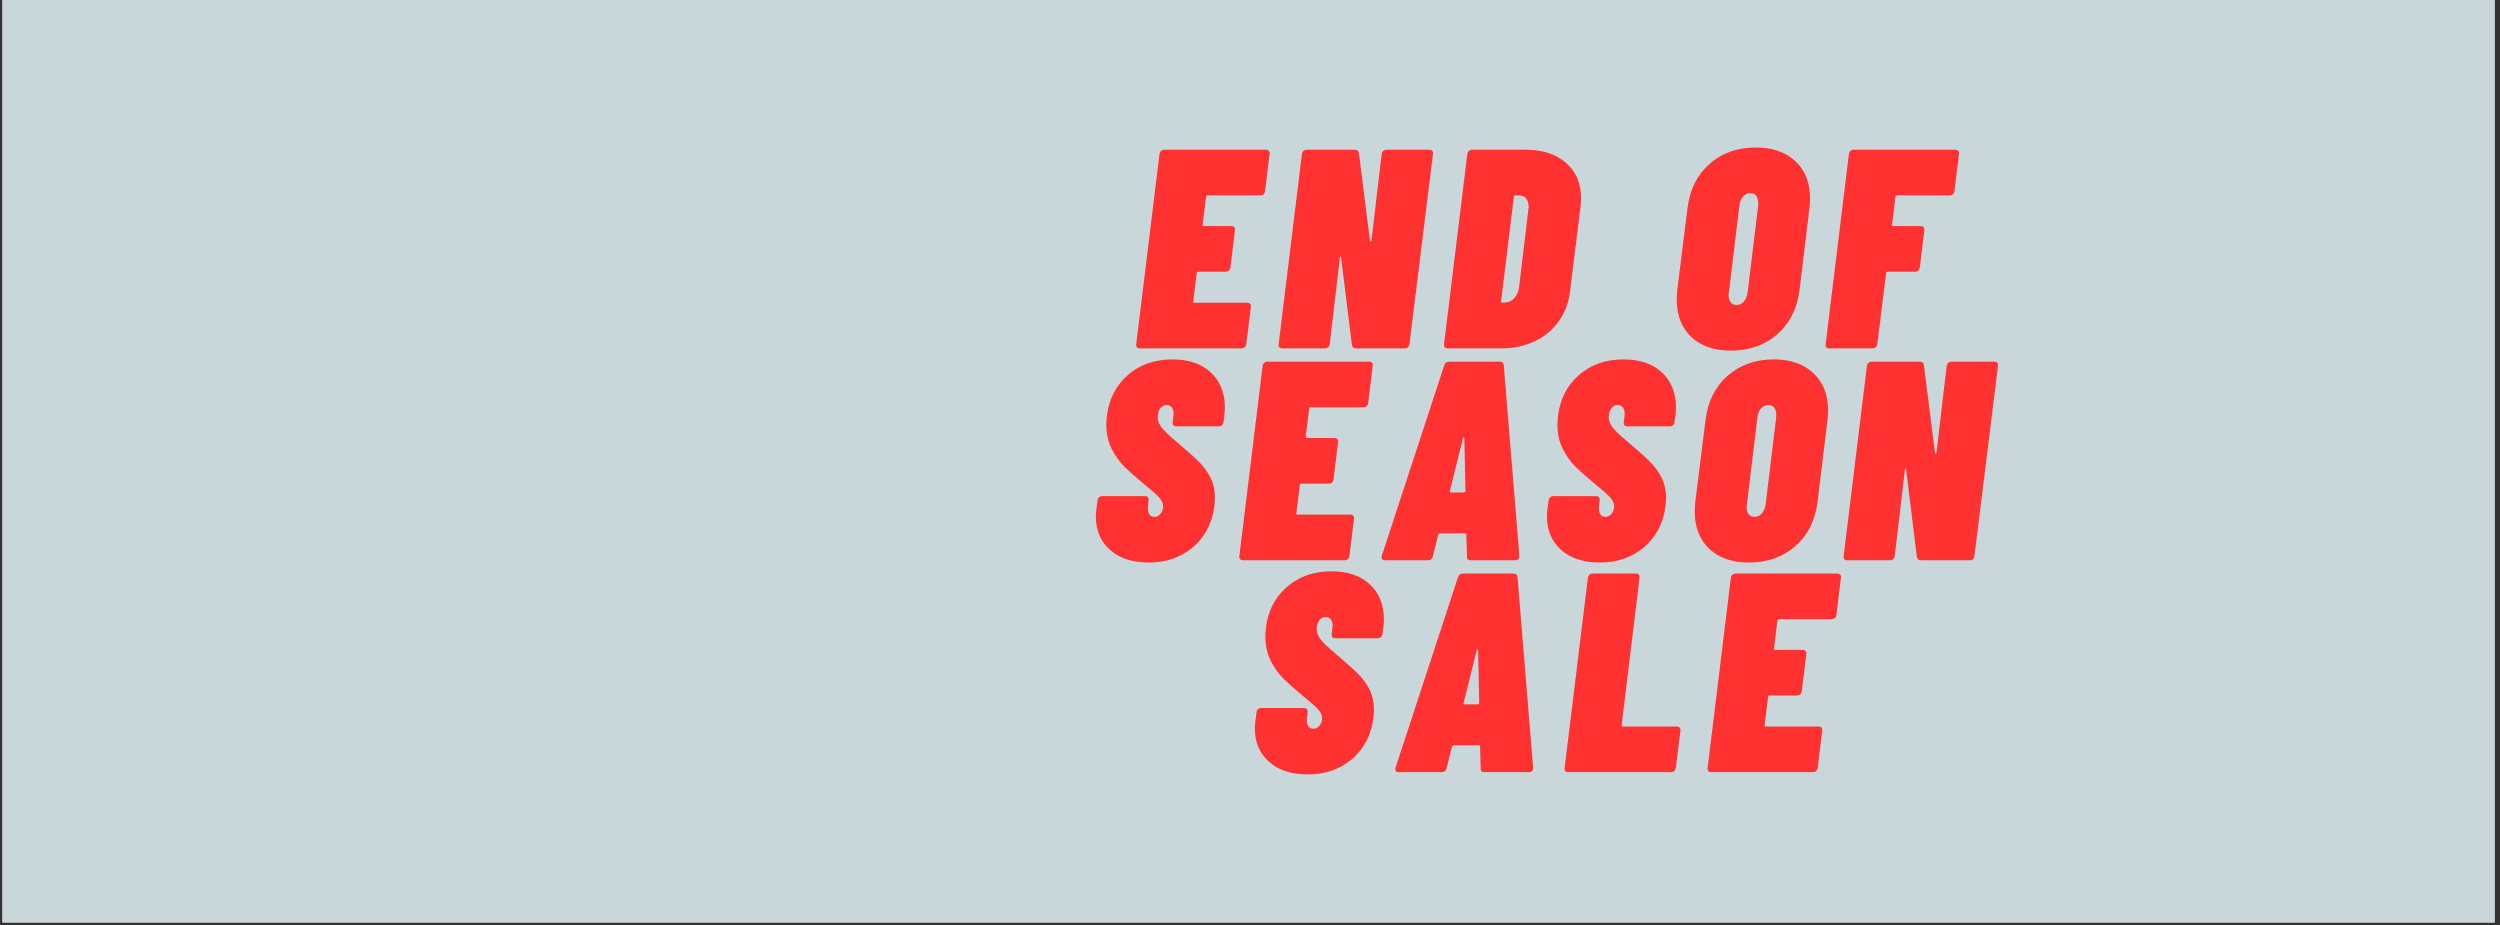
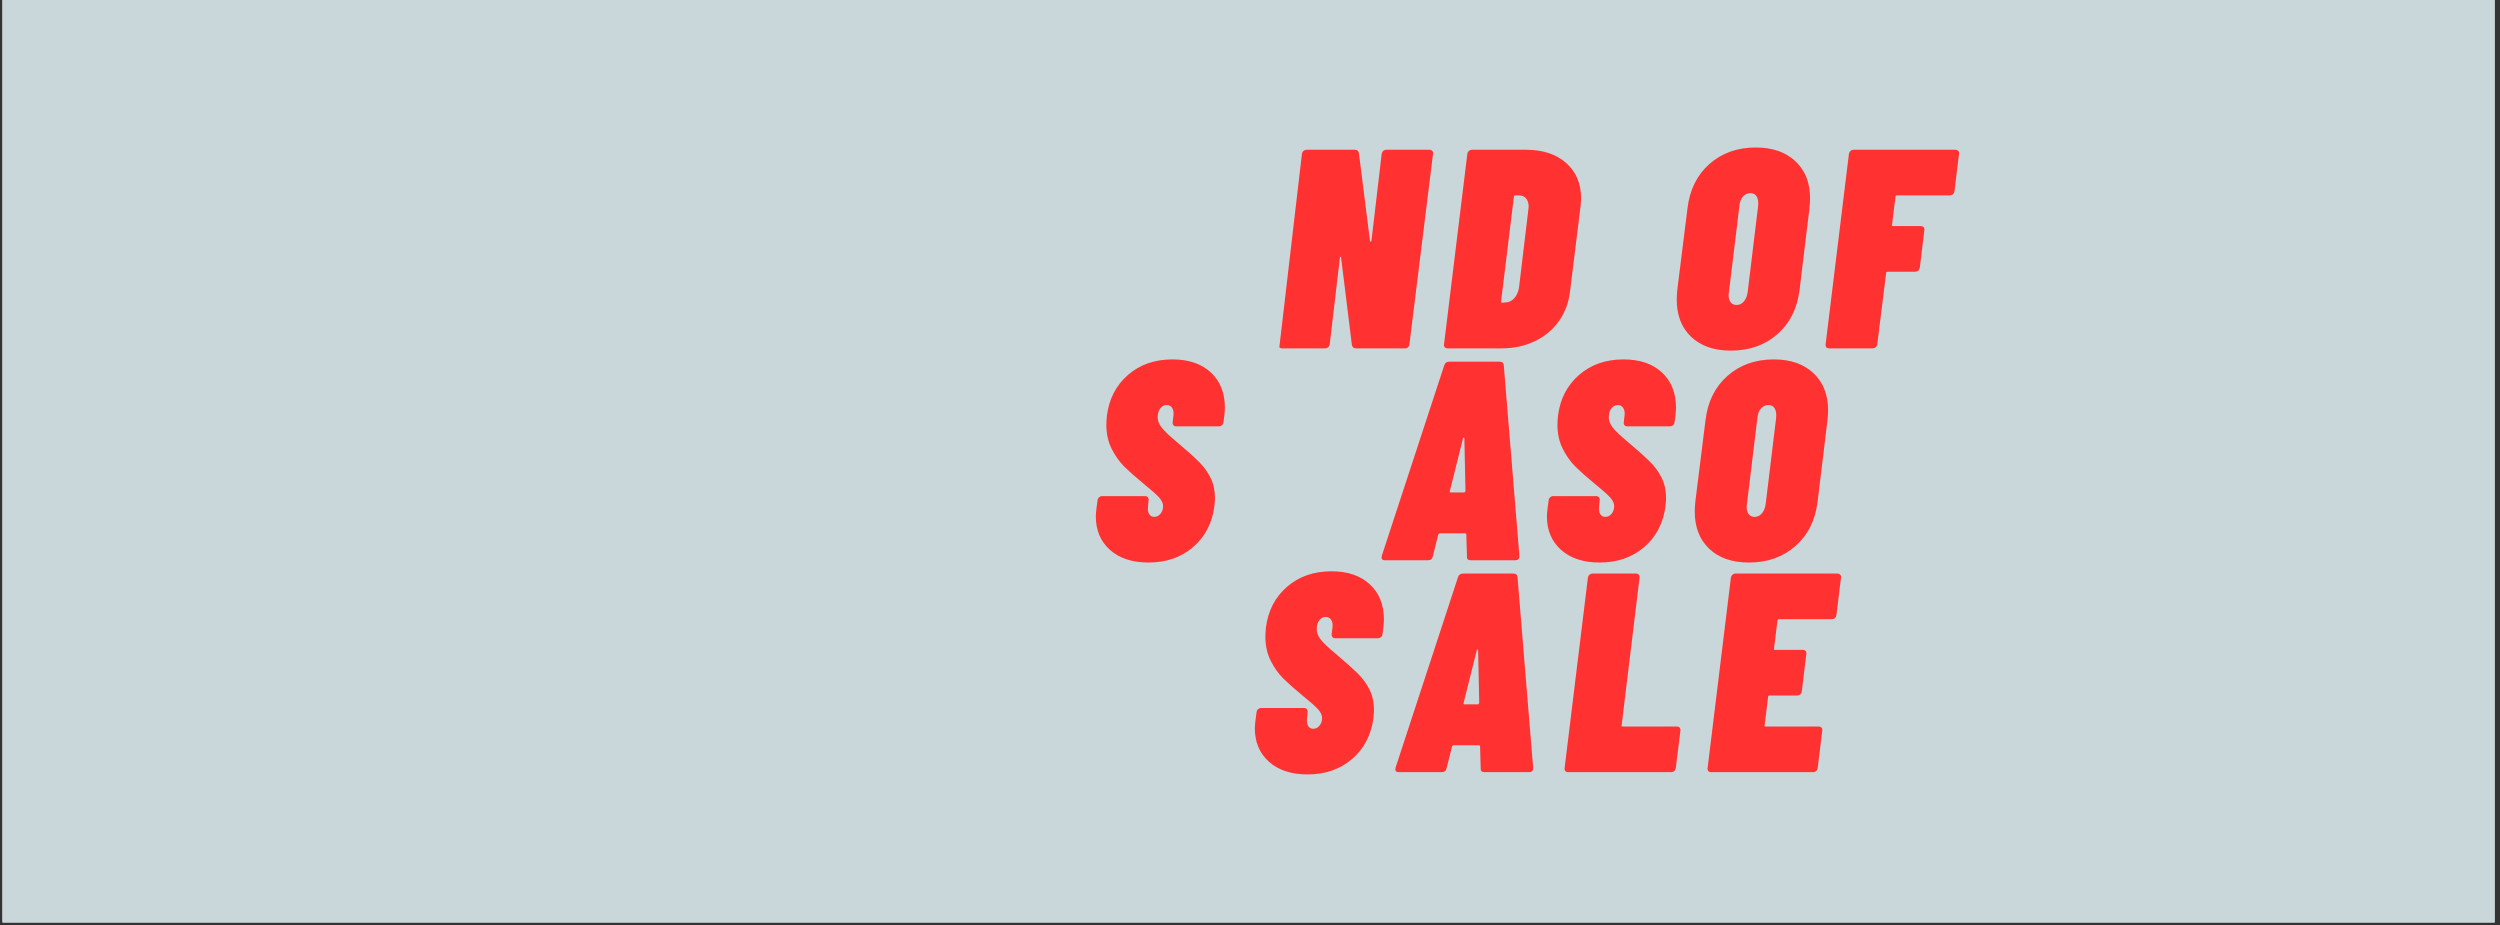
<svg xmlns="http://www.w3.org/2000/svg" version="1.0" preserveAspectRatio="xMidYMid meet" height="315" viewBox="0 0 638.25 236.25" zoomAndPan="magnify" width="851">
  <rect x="0" y="0" width="638.25" height="236.25" fill="#333333" stroke="none" />
  <defs>
    <g />
    <clipPath id="5a898cf2dc">
      <path clip-rule="nonzero" d="M 0.637 0 L 636.867 0 L 636.867 235.504 L 0.637 235.504 Z M 0.637 0" />
    </clipPath>
    <clipPath id="8c21873094">
      <rect height="196" y="0" width="236" x="0" />
    </clipPath>
  </defs>
  <g clip-path="url(#5a898cf2dc)">
    <path fill-rule="nonzero" fill-opacity="1" d="M 0.637 0 L 636.867 0 L 636.867 235.504 L 0.637 235.504 Z M 0.637 0" fill="#ffffff" />
    <path fill-rule="nonzero" fill-opacity="1" d="M 0.637 0 L 636.867 0 L 636.867 235.504 L 0.637 235.504 Z M 0.637 0" fill="#c9d7db" />
  </g>
  <g transform="matrix(1, 0, 0, 1, 277, 16)">
    <g clip-path="url(#8c21873094)">
      <g fill-opacity="1" fill="#ff3131">
        <g transform="translate(12.504, 72.938)">
          <g>
-             <path d="M 33.469 -40.125 C 33.414 -39.789 33.281 -39.523 33.062 -39.328 C 32.844 -39.141 32.566 -39.047 32.234 -39.047 L 18.766 -39.047 C 18.523 -39.047 18.406 -38.926 18.406 -38.688 L 17.531 -31.578 C 17.438 -31.336 17.531 -31.219 17.812 -31.219 L 24.844 -31.219 C 25.188 -31.219 25.441 -31.117 25.609 -30.922 C 25.773 -30.734 25.832 -30.473 25.781 -30.141 L 24.625 -20.641 C 24.477 -19.922 24.066 -19.562 23.391 -19.562 L 16.375 -19.562 C 16.133 -19.562 16.016 -19.441 16.016 -19.203 L 15.141 -12.031 C 15.047 -11.781 15.141 -11.656 15.422 -11.656 L 28.906 -11.656 C 29.238 -11.656 29.488 -11.555 29.656 -11.359 C 29.832 -11.172 29.895 -10.91 29.844 -10.578 L 28.688 -1.094 C 28.633 -0.75 28.5 -0.477 28.281 -0.281 C 28.062 -0.094 27.785 0 27.453 0 L 1.453 0 C 1.16 0 0.926 -0.094 0.75 -0.281 C 0.582 -0.477 0.523 -0.75 0.578 -1.094 L 6.516 -49.625 C 6.566 -49.957 6.703 -50.219 6.922 -50.406 C 7.141 -50.602 7.391 -50.703 7.672 -50.703 L 33.688 -50.703 C 34.02 -50.703 34.27 -50.602 34.438 -50.406 C 34.613 -50.219 34.676 -49.957 34.625 -49.625 Z M 33.469 -40.125" />
-           </g>
+             </g>
        </g>
      </g>
      <g fill-opacity="1" fill="#ff3131">
        <g transform="translate(48.864, 72.938)">
          <g>
-             <path d="M 26.875 -49.625 C 26.926 -49.957 27.055 -50.219 27.266 -50.406 C 27.484 -50.602 27.766 -50.703 28.109 -50.703 L 39.047 -50.703 C 39.379 -50.703 39.629 -50.602 39.797 -50.406 C 39.973 -50.219 40.035 -49.957 39.984 -49.625 L 33.969 -1.094 C 33.926 -0.75 33.805 -0.477 33.609 -0.281 C 33.422 -0.094 33.156 0 32.812 0 L 20.281 0 C 19.695 0 19.359 -0.312 19.266 -0.938 L 16.516 -23.188 C 16.516 -23.32 16.461 -23.391 16.359 -23.391 C 16.266 -23.391 16.219 -23.32 16.219 -23.188 L 13.625 -1.094 C 13.57 -0.75 13.438 -0.477 13.219 -0.281 C 13 -0.094 12.742 0 12.453 0 L 1.453 0 C 1.16 0 0.926 -0.094 0.75 -0.281 C 0.582 -0.477 0.523 -0.75 0.578 -1.094 L 6.516 -49.625 C 6.566 -49.957 6.703 -50.219 6.922 -50.406 C 7.141 -50.602 7.391 -50.703 7.672 -50.703 L 20.062 -50.703 C 20.645 -50.703 20.984 -50.391 21.078 -49.766 L 23.906 -27.375 C 23.906 -27.238 23.953 -27.191 24.047 -27.234 C 24.141 -27.285 24.211 -27.359 24.266 -27.453 Z M 26.875 -49.625" />
+             <path d="M 26.875 -49.625 C 26.926 -49.957 27.055 -50.219 27.266 -50.406 C 27.484 -50.602 27.766 -50.703 28.109 -50.703 L 39.047 -50.703 C 39.379 -50.703 39.629 -50.602 39.797 -50.406 C 39.973 -50.219 40.035 -49.957 39.984 -49.625 L 33.969 -1.094 C 33.926 -0.75 33.805 -0.477 33.609 -0.281 C 33.422 -0.094 33.156 0 32.812 0 L 20.281 0 C 19.695 0 19.359 -0.312 19.266 -0.938 L 16.516 -23.188 C 16.516 -23.32 16.461 -23.391 16.359 -23.391 C 16.266 -23.391 16.219 -23.32 16.219 -23.188 L 13.625 -1.094 C 13.57 -0.75 13.438 -0.477 13.219 -0.281 C 13 -0.094 12.742 0 12.453 0 L 1.453 0 C 1.16 0 0.926 -0.094 0.75 -0.281 L 6.516 -49.625 C 6.566 -49.957 6.703 -50.219 6.922 -50.406 C 7.141 -50.602 7.391 -50.703 7.672 -50.703 L 20.062 -50.703 C 20.645 -50.703 20.984 -50.391 21.078 -49.766 L 23.906 -27.375 C 23.906 -27.238 23.953 -27.191 24.047 -27.234 C 24.141 -27.285 24.211 -27.359 24.266 -27.453 Z M 26.875 -49.625" />
          </g>
        </g>
      </g>
      <g fill-opacity="1" fill="#ff3131">
        <g transform="translate(91.09, 72.938)">
          <g>
            <path d="M 1.453 0 C 1.16 0 0.926 -0.094 0.75 -0.281 C 0.582 -0.477 0.523 -0.75 0.578 -1.094 L 6.516 -49.625 C 6.566 -49.957 6.703 -50.219 6.922 -50.406 C 7.141 -50.602 7.391 -50.703 7.672 -50.703 L 21.516 -50.703 C 25.805 -50.703 29.219 -49.578 31.75 -47.328 C 34.289 -45.086 35.562 -42.082 35.562 -38.312 C 35.562 -37.883 35.516 -37.188 35.422 -36.219 L 32.734 -14.484 C 32.398 -11.641 31.445 -9.117 29.875 -6.922 C 28.312 -4.723 26.258 -3.02 23.719 -1.812 C 21.188 -0.602 18.375 0 15.281 0 Z M 15.141 -12.031 C 15.047 -11.781 15.141 -11.656 15.422 -11.656 L 16.438 -11.734 C 17.219 -11.785 17.906 -12.145 18.5 -12.812 C 19.102 -13.488 19.504 -14.359 19.703 -15.422 L 22.094 -35.344 L 22.172 -36.141 C 22.172 -37.055 21.953 -37.77 21.516 -38.281 C 21.078 -38.789 20.5 -39.047 19.781 -39.047 L 18.766 -39.047 C 18.523 -39.047 18.406 -38.926 18.406 -38.688 Z M 15.141 -12.031" />
          </g>
        </g>
      </g>
      <g fill-opacity="1" fill="#ff3131">
        <g transform="translate(130.203, 72.938)">
          <g />
        </g>
      </g>
      <g fill-opacity="1" fill="#ff3131">
        <g transform="translate(149.397, 72.938)">
          <g>
            <path d="M 15.5 0.578 C 11.207 0.578 7.828 -0.594 5.359 -2.938 C 2.898 -5.281 1.672 -8.453 1.672 -12.453 C 1.672 -12.941 1.719 -13.766 1.812 -14.922 L 4.422 -35.781 C 4.992 -40.52 6.863 -44.285 10.031 -47.078 C 13.195 -49.879 17.145 -51.281 21.875 -51.281 C 26.125 -51.281 29.492 -50.109 31.984 -47.766 C 34.473 -45.43 35.719 -42.258 35.719 -38.25 C 35.719 -37.758 35.664 -36.938 35.562 -35.781 L 33.031 -14.922 C 32.445 -10.191 30.562 -6.426 27.375 -3.625 C 24.188 -0.82 20.227 0.578 15.5 0.578 Z M 16.953 -11.078 C 17.672 -11.078 18.285 -11.367 18.797 -11.953 C 19.305 -12.535 19.633 -13.332 19.781 -14.344 L 22.453 -36.359 C 22.547 -37.379 22.426 -38.176 22.094 -38.75 C 21.758 -39.332 21.227 -39.625 20.5 -39.625 C 19.727 -39.625 19.086 -39.332 18.578 -38.75 C 18.066 -38.176 17.766 -37.379 17.672 -36.359 L 15 -14.344 C 14.945 -14.145 14.922 -13.879 14.922 -13.547 C 14.922 -12.773 15.102 -12.172 15.469 -11.734 C 15.832 -11.297 16.328 -11.078 16.953 -11.078 Z M 16.953 -11.078" />
          </g>
        </g>
      </g>
      <g fill-opacity="1" fill="#ff3131">
        <g transform="translate(188.509, 72.938)">
          <g>
            <path d="M 33.469 -40.125 C 33.414 -39.789 33.281 -39.523 33.062 -39.328 C 32.844 -39.141 32.566 -39.047 32.234 -39.047 L 18.766 -39.047 C 18.523 -39.047 18.406 -38.926 18.406 -38.688 L 17.531 -31.578 C 17.438 -31.336 17.531 -31.219 17.812 -31.219 L 24.844 -31.219 C 25.188 -31.219 25.441 -31.117 25.609 -30.922 C 25.773 -30.734 25.832 -30.473 25.781 -30.141 L 24.625 -20.641 C 24.477 -19.922 24.066 -19.562 23.391 -19.562 L 16.375 -19.562 C 16.133 -19.562 16.016 -19.441 16.016 -19.203 L 13.766 -1.094 C 13.711 -0.75 13.578 -0.477 13.359 -0.281 C 13.141 -0.094 12.891 0 12.609 0 L 1.453 0 C 1.16 0 0.926 -0.094 0.75 -0.281 C 0.582 -0.477 0.523 -0.75 0.578 -1.094 L 6.516 -49.625 C 6.566 -49.957 6.703 -50.219 6.922 -50.406 C 7.141 -50.602 7.391 -50.703 7.672 -50.703 L 33.688 -50.703 C 34.02 -50.703 34.27 -50.602 34.438 -50.406 C 34.613 -50.219 34.676 -49.957 34.625 -49.625 Z M 33.469 -40.125" />
          </g>
        </g>
      </g>
      <g fill-opacity="1" fill="#ff3131">
        <g transform="translate(1.169, 127.036)">
          <g>
            <path d="M 15.062 0.578 C 10.914 0.578 7.633 -0.492 5.219 -2.641 C 2.801 -4.797 1.594 -7.66 1.594 -11.234 C 1.594 -11.566 1.641 -12.164 1.734 -13.031 L 2.031 -15.281 C 2.07 -15.625 2.203 -15.891 2.422 -16.078 C 2.641 -16.273 2.895 -16.375 3.188 -16.375 L 14.203 -16.375 C 14.484 -16.375 14.707 -16.273 14.875 -16.078 C 15.051 -15.891 15.113 -15.625 15.062 -15.281 L 14.922 -13.688 C 14.828 -12.914 14.922 -12.285 15.203 -11.797 C 15.492 -11.316 15.93 -11.078 16.516 -11.078 C 17.141 -11.078 17.672 -11.344 18.109 -11.875 C 18.547 -12.406 18.766 -13.055 18.766 -13.828 C 18.766 -14.555 18.41 -15.305 17.703 -16.078 C 17.004 -16.848 15.664 -18.031 13.688 -19.625 C 11.758 -21.219 10.164 -22.629 8.906 -23.859 C 7.656 -25.098 6.57 -26.617 5.656 -28.422 C 4.738 -30.234 4.281 -32.301 4.281 -34.625 C 4.281 -35.062 4.328 -35.812 4.422 -36.875 C 4.953 -41.164 6.738 -44.641 9.781 -47.297 C 12.82 -49.953 16.613 -51.281 21.156 -51.281 C 25.301 -51.281 28.566 -50.172 30.953 -47.953 C 33.348 -45.734 34.547 -42.738 34.547 -38.969 C 34.547 -38.531 34.5 -37.832 34.406 -36.875 L 34.188 -35.281 C 34.145 -34.938 34.016 -34.664 33.797 -34.469 C 33.578 -34.281 33.32 -34.188 33.031 -34.188 L 22.094 -34.188 C 21.801 -34.188 21.57 -34.281 21.406 -34.469 C 21.238 -34.664 21.176 -34.938 21.219 -35.281 L 21.438 -37.156 C 21.488 -37.883 21.359 -38.477 21.047 -38.938 C 20.734 -39.395 20.285 -39.625 19.703 -39.625 C 19.023 -39.625 18.469 -39.332 18.031 -38.75 C 17.602 -38.176 17.391 -37.406 17.391 -36.438 C 17.391 -35.613 17.723 -34.766 18.391 -33.891 C 19.066 -33.023 20.328 -31.82 22.172 -30.281 C 24.629 -28.207 26.508 -26.531 27.812 -25.25 C 29.113 -23.969 30.141 -22.566 30.891 -21.047 C 31.641 -19.523 32.016 -17.797 32.016 -15.859 C 32.016 -15.473 31.969 -14.797 31.875 -13.828 C 31.289 -9.441 29.461 -5.941 26.391 -3.328 C 23.328 -0.723 19.551 0.578 15.062 0.578 Z M 15.062 0.578" />
          </g>
        </g>
      </g>
      <g fill-opacity="1" fill="#ff3131">
        <g transform="translate(38.832, 127.036)">
          <g>
-             <path d="M 33.469 -40.125 C 33.414 -39.789 33.281 -39.523 33.062 -39.328 C 32.844 -39.141 32.566 -39.047 32.234 -39.047 L 18.766 -39.047 C 18.523 -39.047 18.406 -38.926 18.406 -38.688 L 17.531 -31.578 C 17.438 -31.336 17.531 -31.219 17.812 -31.219 L 24.844 -31.219 C 25.188 -31.219 25.441 -31.117 25.609 -30.922 C 25.773 -30.734 25.832 -30.473 25.781 -30.141 L 24.625 -20.641 C 24.477 -19.922 24.066 -19.562 23.391 -19.562 L 16.375 -19.562 C 16.133 -19.562 16.016 -19.441 16.016 -19.203 L 15.141 -12.031 C 15.047 -11.781 15.141 -11.656 15.422 -11.656 L 28.906 -11.656 C 29.238 -11.656 29.488 -11.555 29.656 -11.359 C 29.832 -11.172 29.895 -10.91 29.844 -10.578 L 28.688 -1.094 C 28.633 -0.75 28.5 -0.477 28.281 -0.281 C 28.062 -0.094 27.785 0 27.453 0 L 1.453 0 C 1.16 0 0.926 -0.094 0.75 -0.281 C 0.582 -0.477 0.523 -0.75 0.578 -1.094 L 6.516 -49.625 C 6.566 -49.957 6.703 -50.219 6.922 -50.406 C 7.141 -50.602 7.391 -50.703 7.672 -50.703 L 33.688 -50.703 C 34.02 -50.703 34.27 -50.602 34.438 -50.406 C 34.613 -50.219 34.676 -49.957 34.625 -49.625 Z M 33.469 -40.125" />
-           </g>
+             </g>
        </g>
      </g>
      <g fill-opacity="1" fill="#ff3131">
        <g transform="translate(75.917, 127.036)">
          <g>
            <path d="M 22.531 0 C 21.852 0 21.539 -0.336 21.594 -1.016 L 21.438 -6.516 C 21.488 -6.617 21.461 -6.703 21.359 -6.766 C 21.266 -6.836 21.172 -6.875 21.078 -6.875 L 14.781 -6.875 C 14.539 -6.875 14.367 -6.754 14.266 -6.516 L 12.891 -1.016 C 12.742 -0.336 12.332 0 11.656 0 L 0.656 0 C -0.07 0 -0.336 -0.383 -0.141 -1.156 L 15.797 -49.766 C 15.984 -50.391 16.414 -50.703 17.094 -50.703 L 29.922 -50.703 C 30.598 -50.703 30.957 -50.391 31 -49.766 L 34.984 -1.156 L 34.984 -1.016 C 34.984 -0.336 34.625 0 33.906 0 Z M 17.234 -17.672 C 17.141 -17.43 17.211 -17.312 17.453 -17.312 L 20.859 -17.312 C 21.004 -17.312 21.125 -17.43 21.219 -17.672 L 20.938 -31.078 C 20.938 -31.266 20.875 -31.348 20.75 -31.328 C 20.633 -31.305 20.578 -31.223 20.578 -31.078 Z M 17.234 -17.672" />
          </g>
        </g>
      </g>
      <g fill-opacity="1" fill="#ff3131">
        <g transform="translate(116.333, 127.036)">
          <g>
            <path d="M 15.062 0.578 C 10.914 0.578 7.633 -0.492 5.219 -2.641 C 2.801 -4.797 1.594 -7.66 1.594 -11.234 C 1.594 -11.566 1.641 -12.164 1.734 -13.031 L 2.031 -15.281 C 2.07 -15.625 2.203 -15.891 2.422 -16.078 C 2.641 -16.273 2.895 -16.375 3.188 -16.375 L 14.203 -16.375 C 14.484 -16.375 14.707 -16.273 14.875 -16.078 C 15.051 -15.891 15.113 -15.625 15.062 -15.281 L 14.922 -13.688 C 14.828 -12.914 14.922 -12.285 15.203 -11.797 C 15.492 -11.316 15.93 -11.078 16.516 -11.078 C 17.141 -11.078 17.672 -11.344 18.109 -11.875 C 18.547 -12.406 18.766 -13.055 18.766 -13.828 C 18.766 -14.555 18.41 -15.305 17.703 -16.078 C 17.004 -16.848 15.664 -18.031 13.688 -19.625 C 11.758 -21.219 10.164 -22.629 8.906 -23.859 C 7.656 -25.098 6.57 -26.617 5.656 -28.422 C 4.738 -30.234 4.281 -32.301 4.281 -34.625 C 4.281 -35.062 4.328 -35.812 4.422 -36.875 C 4.953 -41.164 6.738 -44.641 9.781 -47.297 C 12.82 -49.953 16.613 -51.281 21.156 -51.281 C 25.301 -51.281 28.566 -50.172 30.953 -47.953 C 33.348 -45.734 34.547 -42.738 34.547 -38.969 C 34.547 -38.531 34.5 -37.832 34.406 -36.875 L 34.188 -35.281 C 34.145 -34.938 34.016 -34.664 33.797 -34.469 C 33.578 -34.281 33.32 -34.188 33.031 -34.188 L 22.094 -34.188 C 21.801 -34.188 21.57 -34.281 21.406 -34.469 C 21.238 -34.664 21.176 -34.938 21.219 -35.281 L 21.438 -37.156 C 21.488 -37.883 21.359 -38.477 21.047 -38.938 C 20.734 -39.395 20.285 -39.625 19.703 -39.625 C 19.023 -39.625 18.469 -39.332 18.031 -38.75 C 17.602 -38.176 17.391 -37.406 17.391 -36.438 C 17.391 -35.613 17.723 -34.766 18.391 -33.891 C 19.066 -33.023 20.328 -31.82 22.172 -30.281 C 24.629 -28.207 26.508 -26.531 27.812 -25.25 C 29.113 -23.969 30.141 -22.566 30.891 -21.047 C 31.641 -19.523 32.016 -17.797 32.016 -15.859 C 32.016 -15.473 31.969 -14.797 31.875 -13.828 C 31.289 -9.441 29.461 -5.941 26.391 -3.328 C 23.328 -0.723 19.551 0.578 15.062 0.578 Z M 15.062 0.578" />
          </g>
        </g>
      </g>
      <g fill-opacity="1" fill="#ff3131">
        <g transform="translate(153.996, 127.036)">
          <g>
            <path d="M 15.5 0.578 C 11.207 0.578 7.828 -0.594 5.359 -2.938 C 2.898 -5.281 1.672 -8.453 1.672 -12.453 C 1.672 -12.941 1.719 -13.766 1.812 -14.922 L 4.422 -35.781 C 4.992 -40.52 6.863 -44.285 10.031 -47.078 C 13.195 -49.879 17.145 -51.281 21.875 -51.281 C 26.125 -51.281 29.492 -50.109 31.984 -47.766 C 34.473 -45.43 35.719 -42.258 35.719 -38.25 C 35.719 -37.758 35.664 -36.938 35.562 -35.781 L 33.031 -14.922 C 32.445 -10.191 30.562 -6.426 27.375 -3.625 C 24.188 -0.82 20.227 0.578 15.5 0.578 Z M 16.953 -11.078 C 17.672 -11.078 18.285 -11.367 18.797 -11.953 C 19.305 -12.535 19.633 -13.332 19.781 -14.344 L 22.453 -36.359 C 22.547 -37.379 22.426 -38.176 22.094 -38.75 C 21.758 -39.332 21.227 -39.625 20.5 -39.625 C 19.727 -39.625 19.086 -39.332 18.578 -38.75 C 18.066 -38.176 17.766 -37.379 17.672 -36.359 L 15 -14.344 C 14.945 -14.145 14.922 -13.879 14.922 -13.547 C 14.922 -12.773 15.102 -12.172 15.469 -11.734 C 15.832 -11.297 16.328 -11.078 16.953 -11.078 Z M 16.953 -11.078" />
          </g>
        </g>
      </g>
      <g fill-opacity="1" fill="#ff3131">
        <g transform="translate(193.109, 127.036)">
          <g>
-             <path d="M 26.875 -49.625 C 26.926 -49.957 27.055 -50.219 27.266 -50.406 C 27.484 -50.602 27.766 -50.703 28.109 -50.703 L 39.047 -50.703 C 39.379 -50.703 39.629 -50.602 39.797 -50.406 C 39.973 -50.219 40.035 -49.957 39.984 -49.625 L 33.969 -1.094 C 33.926 -0.75 33.805 -0.477 33.609 -0.281 C 33.422 -0.094 33.156 0 32.812 0 L 20.281 0 C 19.695 0 19.359 -0.312 19.266 -0.938 L 16.516 -23.188 C 16.516 -23.32 16.461 -23.391 16.359 -23.391 C 16.266 -23.391 16.219 -23.32 16.219 -23.188 L 13.625 -1.094 C 13.57 -0.75 13.438 -0.477 13.219 -0.281 C 13 -0.094 12.742 0 12.453 0 L 1.453 0 C 1.16 0 0.926 -0.094 0.75 -0.281 C 0.582 -0.477 0.523 -0.75 0.578 -1.094 L 6.516 -49.625 C 6.566 -49.957 6.703 -50.219 6.922 -50.406 C 7.141 -50.602 7.391 -50.703 7.672 -50.703 L 20.062 -50.703 C 20.645 -50.703 20.984 -50.391 21.078 -49.766 L 23.906 -27.375 C 23.906 -27.238 23.953 -27.191 24.047 -27.234 C 24.141 -27.285 24.211 -27.359 24.266 -27.453 Z M 26.875 -49.625" />
-           </g>
+             </g>
        </g>
      </g>
      <g fill-opacity="1" fill="#ff3131">
        <g transform="translate(41.765, 181.133)">
          <g>
            <path d="M 15.062 0.578 C 10.914 0.578 7.633 -0.492 5.219 -2.641 C 2.801 -4.797 1.594 -7.66 1.594 -11.234 C 1.594 -11.566 1.641 -12.164 1.734 -13.031 L 2.031 -15.281 C 2.07 -15.625 2.203 -15.891 2.422 -16.078 C 2.641 -16.273 2.895 -16.375 3.188 -16.375 L 14.203 -16.375 C 14.484 -16.375 14.707 -16.273 14.875 -16.078 C 15.051 -15.891 15.113 -15.625 15.062 -15.281 L 14.922 -13.688 C 14.828 -12.914 14.922 -12.285 15.203 -11.797 C 15.492 -11.316 15.93 -11.078 16.516 -11.078 C 17.141 -11.078 17.672 -11.344 18.109 -11.875 C 18.547 -12.406 18.766 -13.055 18.766 -13.828 C 18.766 -14.555 18.41 -15.305 17.703 -16.078 C 17.004 -16.848 15.664 -18.031 13.688 -19.625 C 11.758 -21.219 10.164 -22.629 8.906 -23.859 C 7.656 -25.098 6.57 -26.617 5.656 -28.422 C 4.738 -30.234 4.281 -32.301 4.281 -34.625 C 4.281 -35.062 4.328 -35.812 4.422 -36.875 C 4.953 -41.164 6.738 -44.641 9.781 -47.297 C 12.82 -49.953 16.613 -51.281 21.156 -51.281 C 25.301 -51.281 28.566 -50.172 30.953 -47.953 C 33.348 -45.734 34.547 -42.738 34.547 -38.969 C 34.547 -38.531 34.5 -37.832 34.406 -36.875 L 34.188 -35.281 C 34.145 -34.938 34.016 -34.664 33.797 -34.469 C 33.578 -34.281 33.32 -34.188 33.031 -34.188 L 22.094 -34.188 C 21.801 -34.188 21.57 -34.281 21.406 -34.469 C 21.238 -34.664 21.176 -34.938 21.219 -35.281 L 21.438 -37.156 C 21.488 -37.883 21.359 -38.477 21.047 -38.938 C 20.734 -39.395 20.285 -39.625 19.703 -39.625 C 19.023 -39.625 18.469 -39.332 18.031 -38.75 C 17.602 -38.176 17.391 -37.406 17.391 -36.438 C 17.391 -35.613 17.723 -34.766 18.391 -33.891 C 19.066 -33.023 20.328 -31.82 22.172 -30.281 C 24.629 -28.207 26.508 -26.531 27.812 -25.25 C 29.113 -23.969 30.141 -22.566 30.891 -21.047 C 31.641 -19.523 32.016 -17.797 32.016 -15.859 C 32.016 -15.473 31.969 -14.797 31.875 -13.828 C 31.289 -9.441 29.461 -5.941 26.391 -3.328 C 23.328 -0.723 19.551 0.578 15.062 0.578 Z M 15.062 0.578" />
          </g>
        </g>
      </g>
      <g fill-opacity="1" fill="#ff3131">
        <g transform="translate(79.428, 181.133)">
          <g>
            <path d="M 22.531 0 C 21.852 0 21.539 -0.336 21.594 -1.016 L 21.438 -6.516 C 21.488 -6.617 21.461 -6.703 21.359 -6.766 C 21.266 -6.836 21.172 -6.875 21.078 -6.875 L 14.781 -6.875 C 14.539 -6.875 14.367 -6.754 14.266 -6.516 L 12.891 -1.016 C 12.742 -0.336 12.332 0 11.656 0 L 0.656 0 C -0.07 0 -0.336 -0.383 -0.141 -1.156 L 15.797 -49.766 C 15.984 -50.391 16.414 -50.703 17.094 -50.703 L 29.922 -50.703 C 30.598 -50.703 30.957 -50.391 31 -49.766 L 34.984 -1.156 L 34.984 -1.016 C 34.984 -0.336 34.625 0 33.906 0 Z M 17.234 -17.672 C 17.141 -17.43 17.211 -17.312 17.453 -17.312 L 20.859 -17.312 C 21.004 -17.312 21.125 -17.43 21.219 -17.672 L 20.938 -31.078 C 20.938 -31.266 20.875 -31.348 20.75 -31.328 C 20.633 -31.305 20.578 -31.223 20.578 -31.078 Z M 17.234 -17.672" />
          </g>
        </g>
      </g>
      <g fill-opacity="1" fill="#ff3131">
        <g transform="translate(121.872, 181.133)">
          <g>
            <path d="M 1.453 0 C 1.16 0 0.926 -0.094 0.75 -0.281 C 0.582 -0.477 0.523 -0.75 0.578 -1.094 L 6.516 -49.625 C 6.566 -49.957 6.703 -50.219 6.922 -50.406 C 7.141 -50.602 7.391 -50.703 7.672 -50.703 L 18.828 -50.703 C 19.117 -50.703 19.348 -50.602 19.516 -50.406 C 19.691 -50.219 19.754 -49.957 19.703 -49.625 L 15.141 -12.031 C 15.047 -11.781 15.141 -11.656 15.422 -11.656 L 29.188 -11.656 C 29.531 -11.656 29.785 -11.555 29.953 -11.359 C 30.117 -11.172 30.18 -10.91 30.141 -10.578 L 28.969 -1.094 C 28.82 -0.363 28.414 0 27.75 0 Z M 1.453 0" />
          </g>
        </g>
      </g>
      <g fill-opacity="1" fill="#ff3131">
        <g transform="translate(158.377, 181.133)">
          <g>
            <path d="M 33.469 -40.125 C 33.414 -39.789 33.281 -39.523 33.062 -39.328 C 32.844 -39.141 32.566 -39.047 32.234 -39.047 L 18.766 -39.047 C 18.523 -39.047 18.406 -38.926 18.406 -38.688 L 17.531 -31.578 C 17.438 -31.336 17.531 -31.219 17.812 -31.219 L 24.844 -31.219 C 25.188 -31.219 25.441 -31.117 25.609 -30.922 C 25.773 -30.734 25.832 -30.473 25.781 -30.141 L 24.625 -20.641 C 24.477 -19.922 24.066 -19.562 23.391 -19.562 L 16.375 -19.562 C 16.133 -19.562 16.016 -19.441 16.016 -19.203 L 15.141 -12.031 C 15.047 -11.781 15.141 -11.656 15.422 -11.656 L 28.906 -11.656 C 29.238 -11.656 29.488 -11.555 29.656 -11.359 C 29.832 -11.172 29.895 -10.91 29.844 -10.578 L 28.688 -1.094 C 28.633 -0.75 28.5 -0.477 28.281 -0.281 C 28.062 -0.094 27.785 0 27.453 0 L 1.453 0 C 1.16 0 0.926 -0.094 0.75 -0.281 C 0.582 -0.477 0.523 -0.75 0.578 -1.094 L 6.516 -49.625 C 6.566 -49.957 6.703 -50.219 6.922 -50.406 C 7.141 -50.602 7.391 -50.703 7.672 -50.703 L 33.688 -50.703 C 34.02 -50.703 34.27 -50.602 34.438 -50.406 C 34.613 -50.219 34.676 -49.957 34.625 -49.625 Z M 33.469 -40.125" />
          </g>
        </g>
      </g>
    </g>
  </g>
</svg>